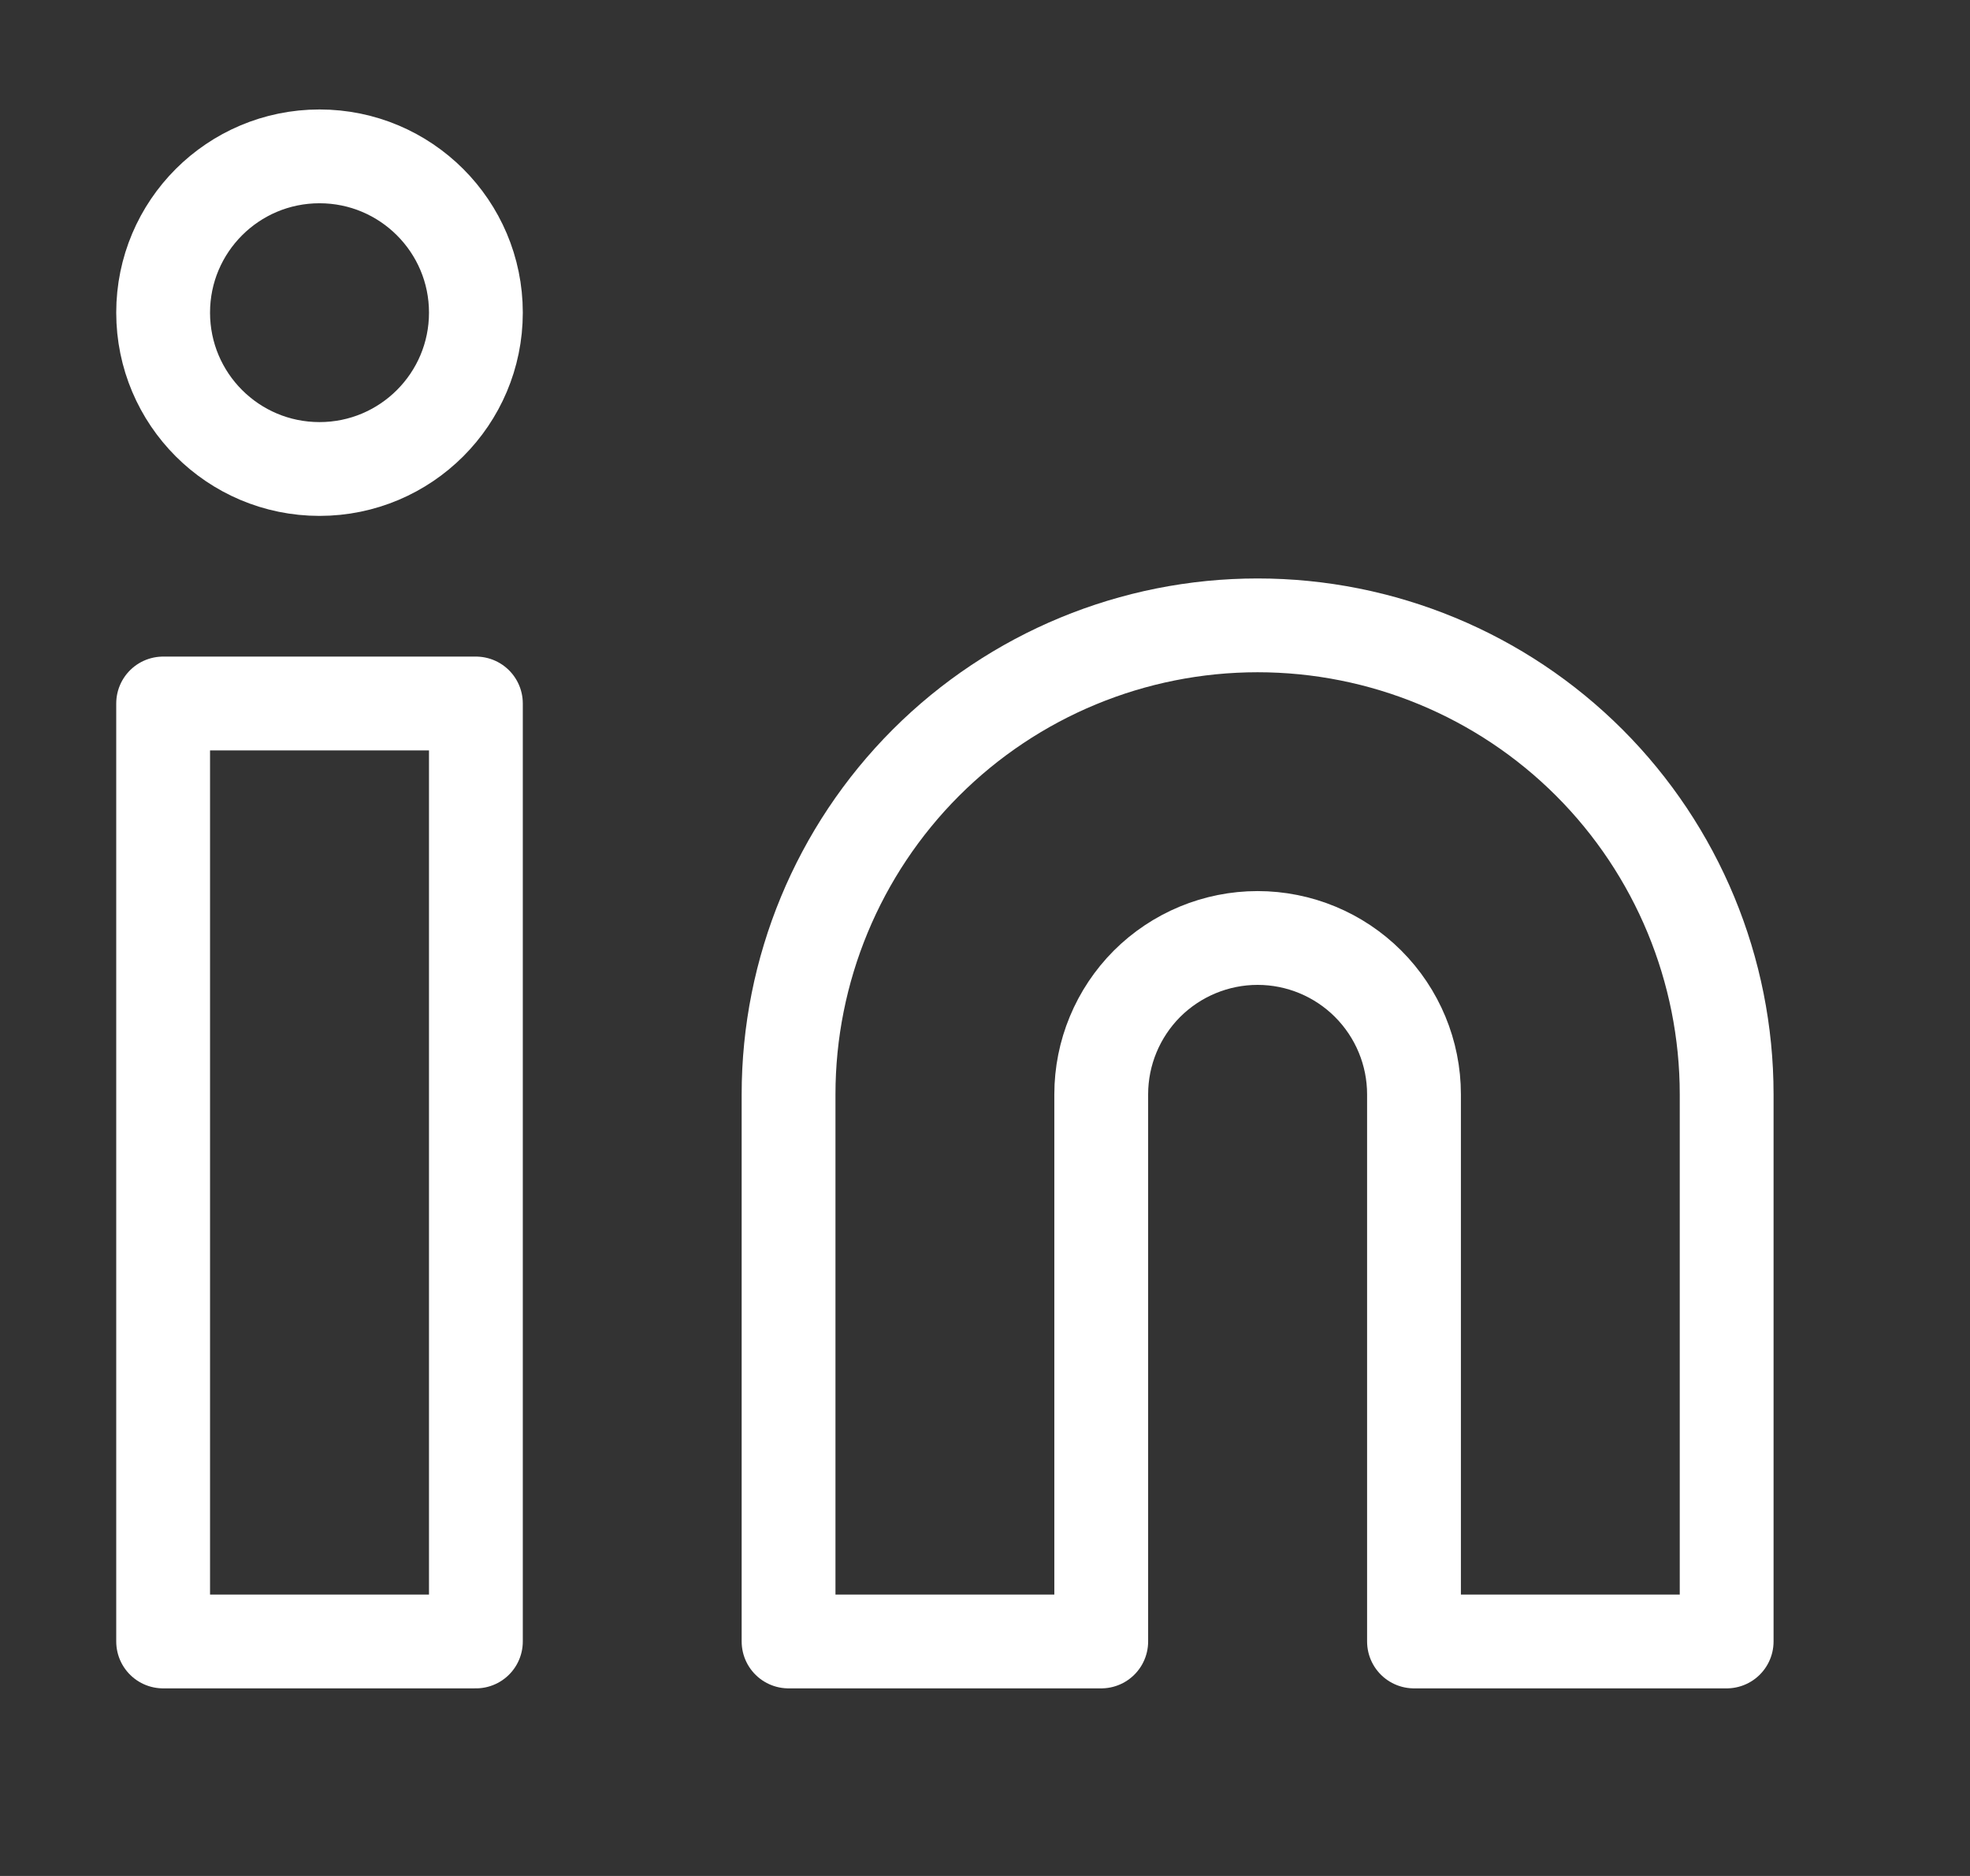
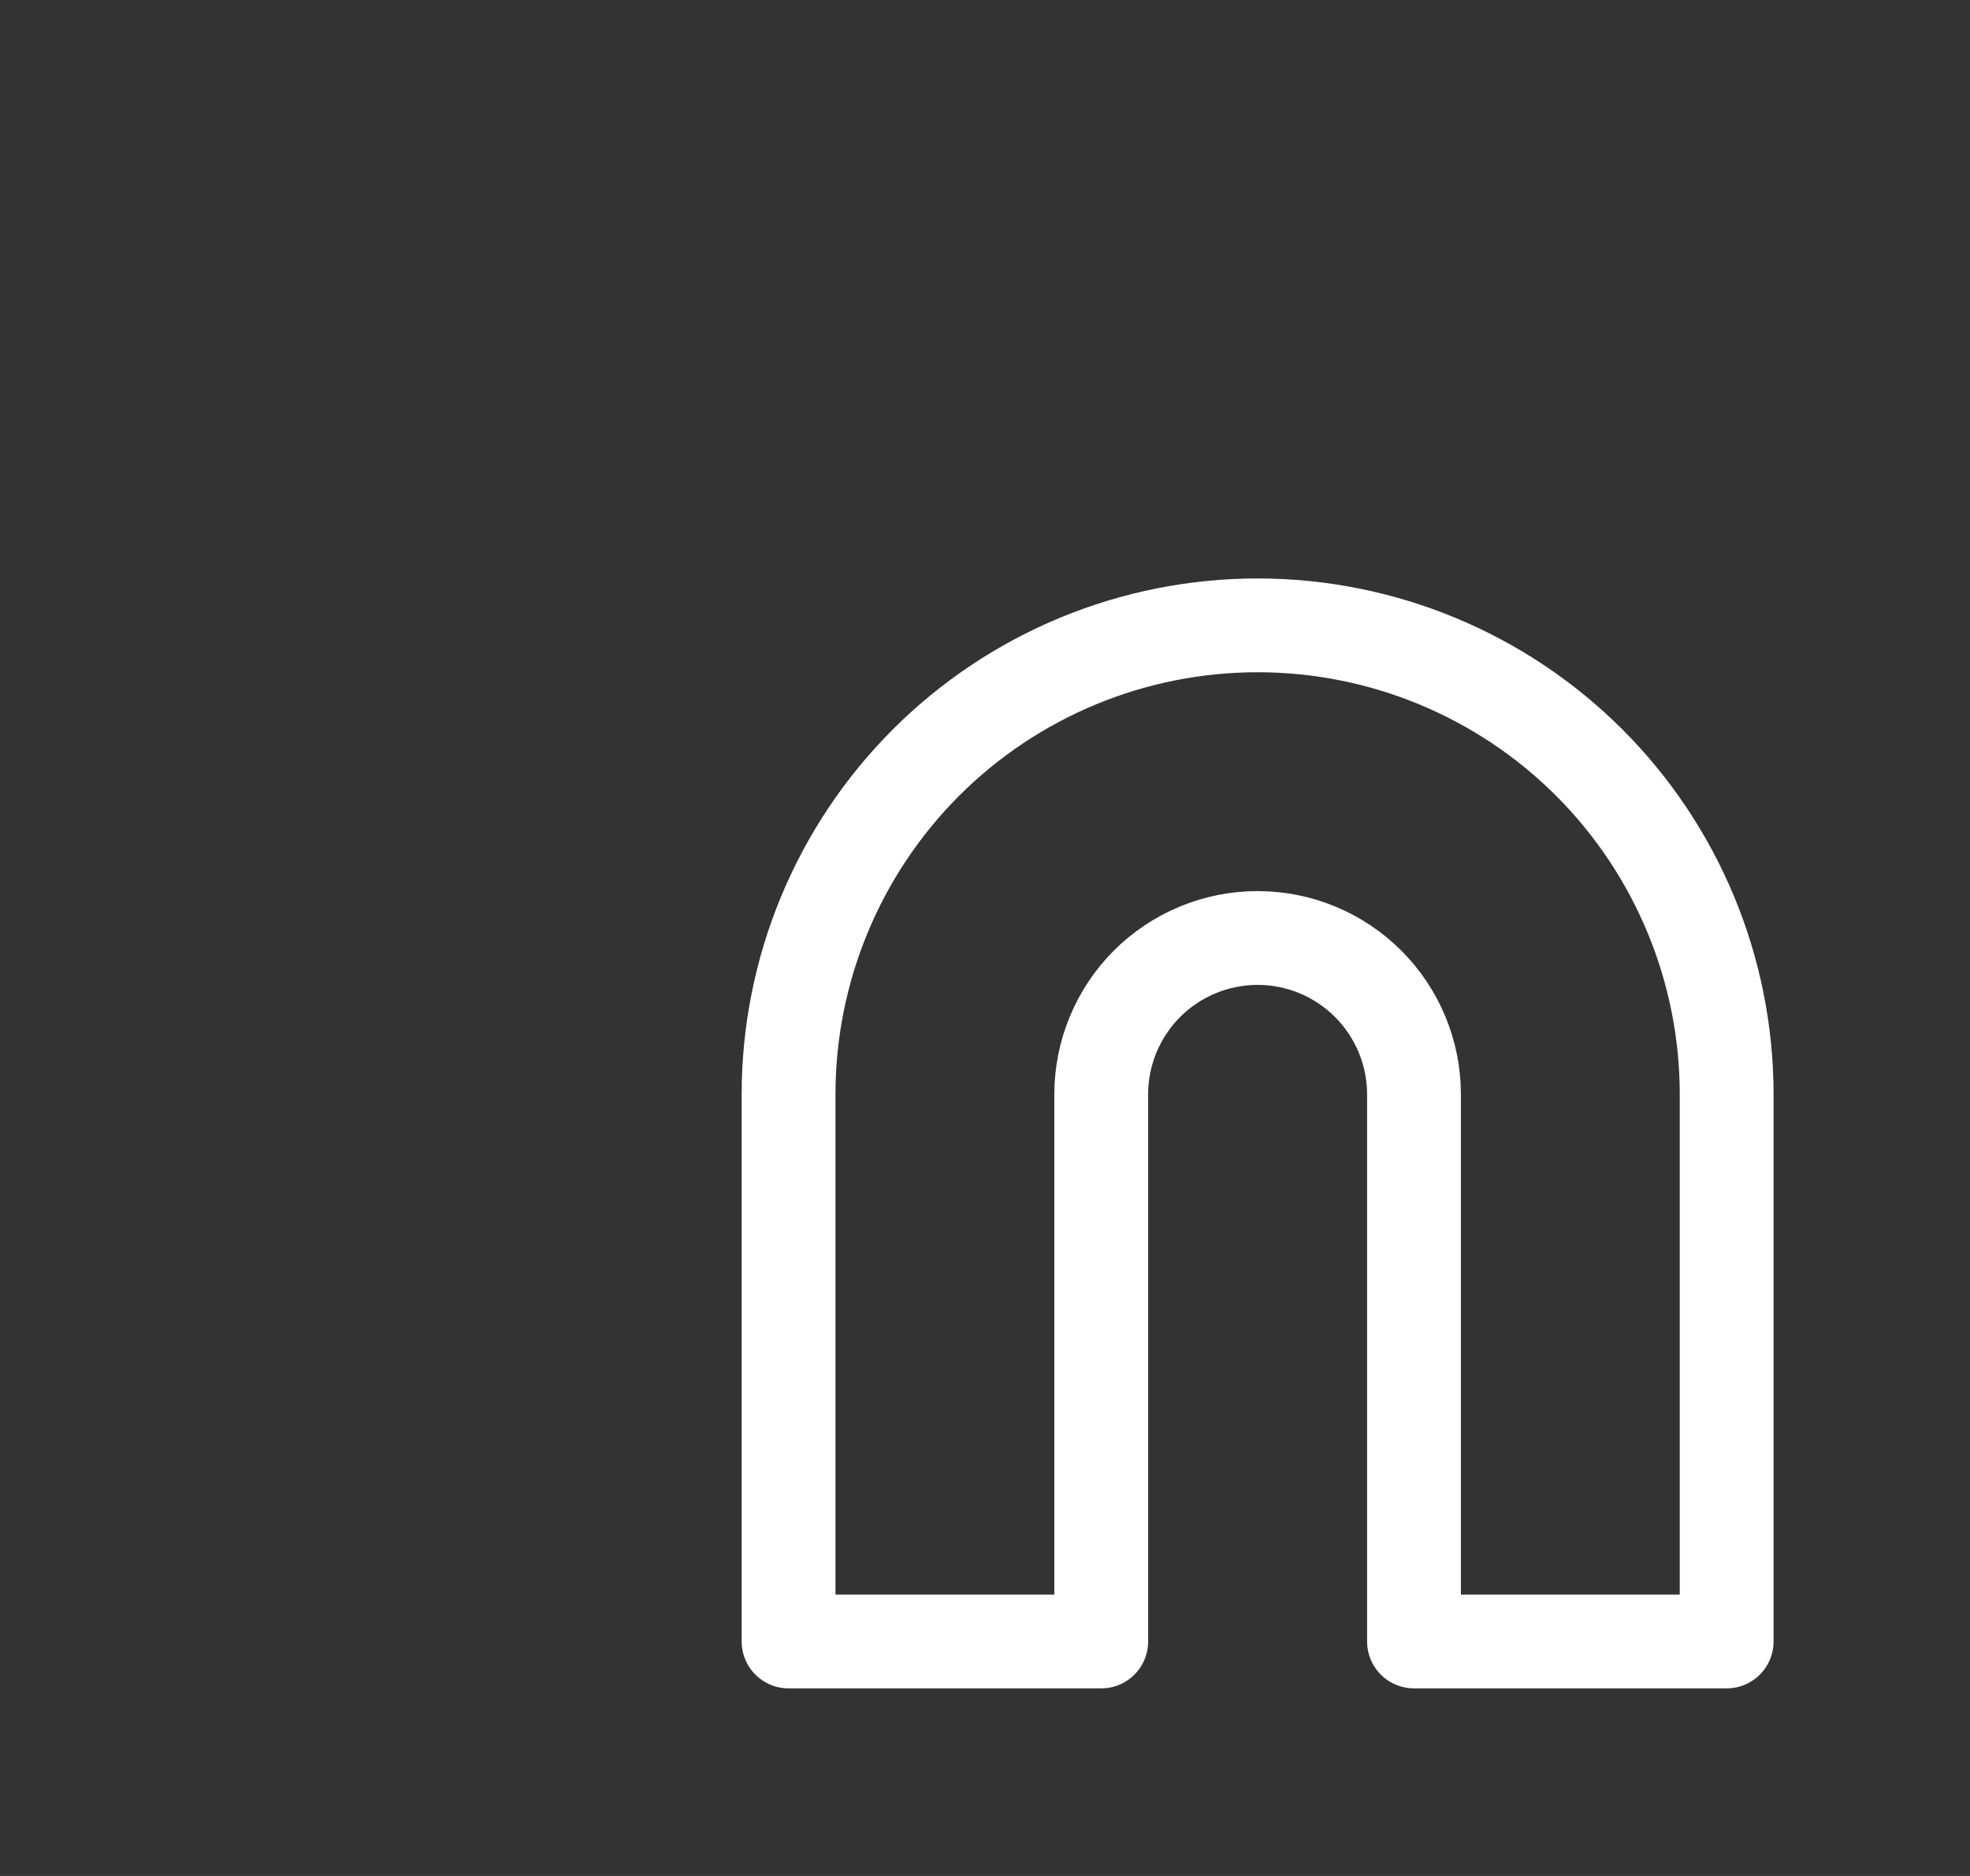
<svg xmlns="http://www.w3.org/2000/svg" width="21" height="20" viewBox="0 0 21 20" fill="none">
  <rect x="0" y="0" width="21" height="20" fill="#333333" stroke="none" />
  <path d="M13.406 6.667C14.732 6.667 16.004 7.193 16.942 8.131C17.879 9.069 18.406 10.341 18.406 11.667V17.5H15.073V11.667C15.073 11.225 14.897 10.801 14.584 10.488C14.272 10.176 13.848 10 13.406 10C12.964 10 12.54 10.176 12.227 10.488C11.915 10.801 11.739 11.225 11.739 11.667V17.5H8.406V11.667C8.406 10.341 8.933 9.069 9.87 8.131C10.808 7.193 12.08 6.667 13.406 6.667Z" stroke="white" stroke-linecap="round" stroke-linejoin="round" />
-   <path d="M5.073 7.5H1.739V17.5H5.073V7.5Z" stroke="white" stroke-linecap="round" stroke-linejoin="round" />
-   <path d="M3.406 5C4.326 5 5.073 4.254 5.073 3.333C5.073 2.413 4.326 1.667 3.406 1.667C2.485 1.667 1.739 2.413 1.739 3.333C1.739 4.254 2.485 5 3.406 5Z" stroke="white" stroke-linecap="round" stroke-linejoin="round" />
</svg>